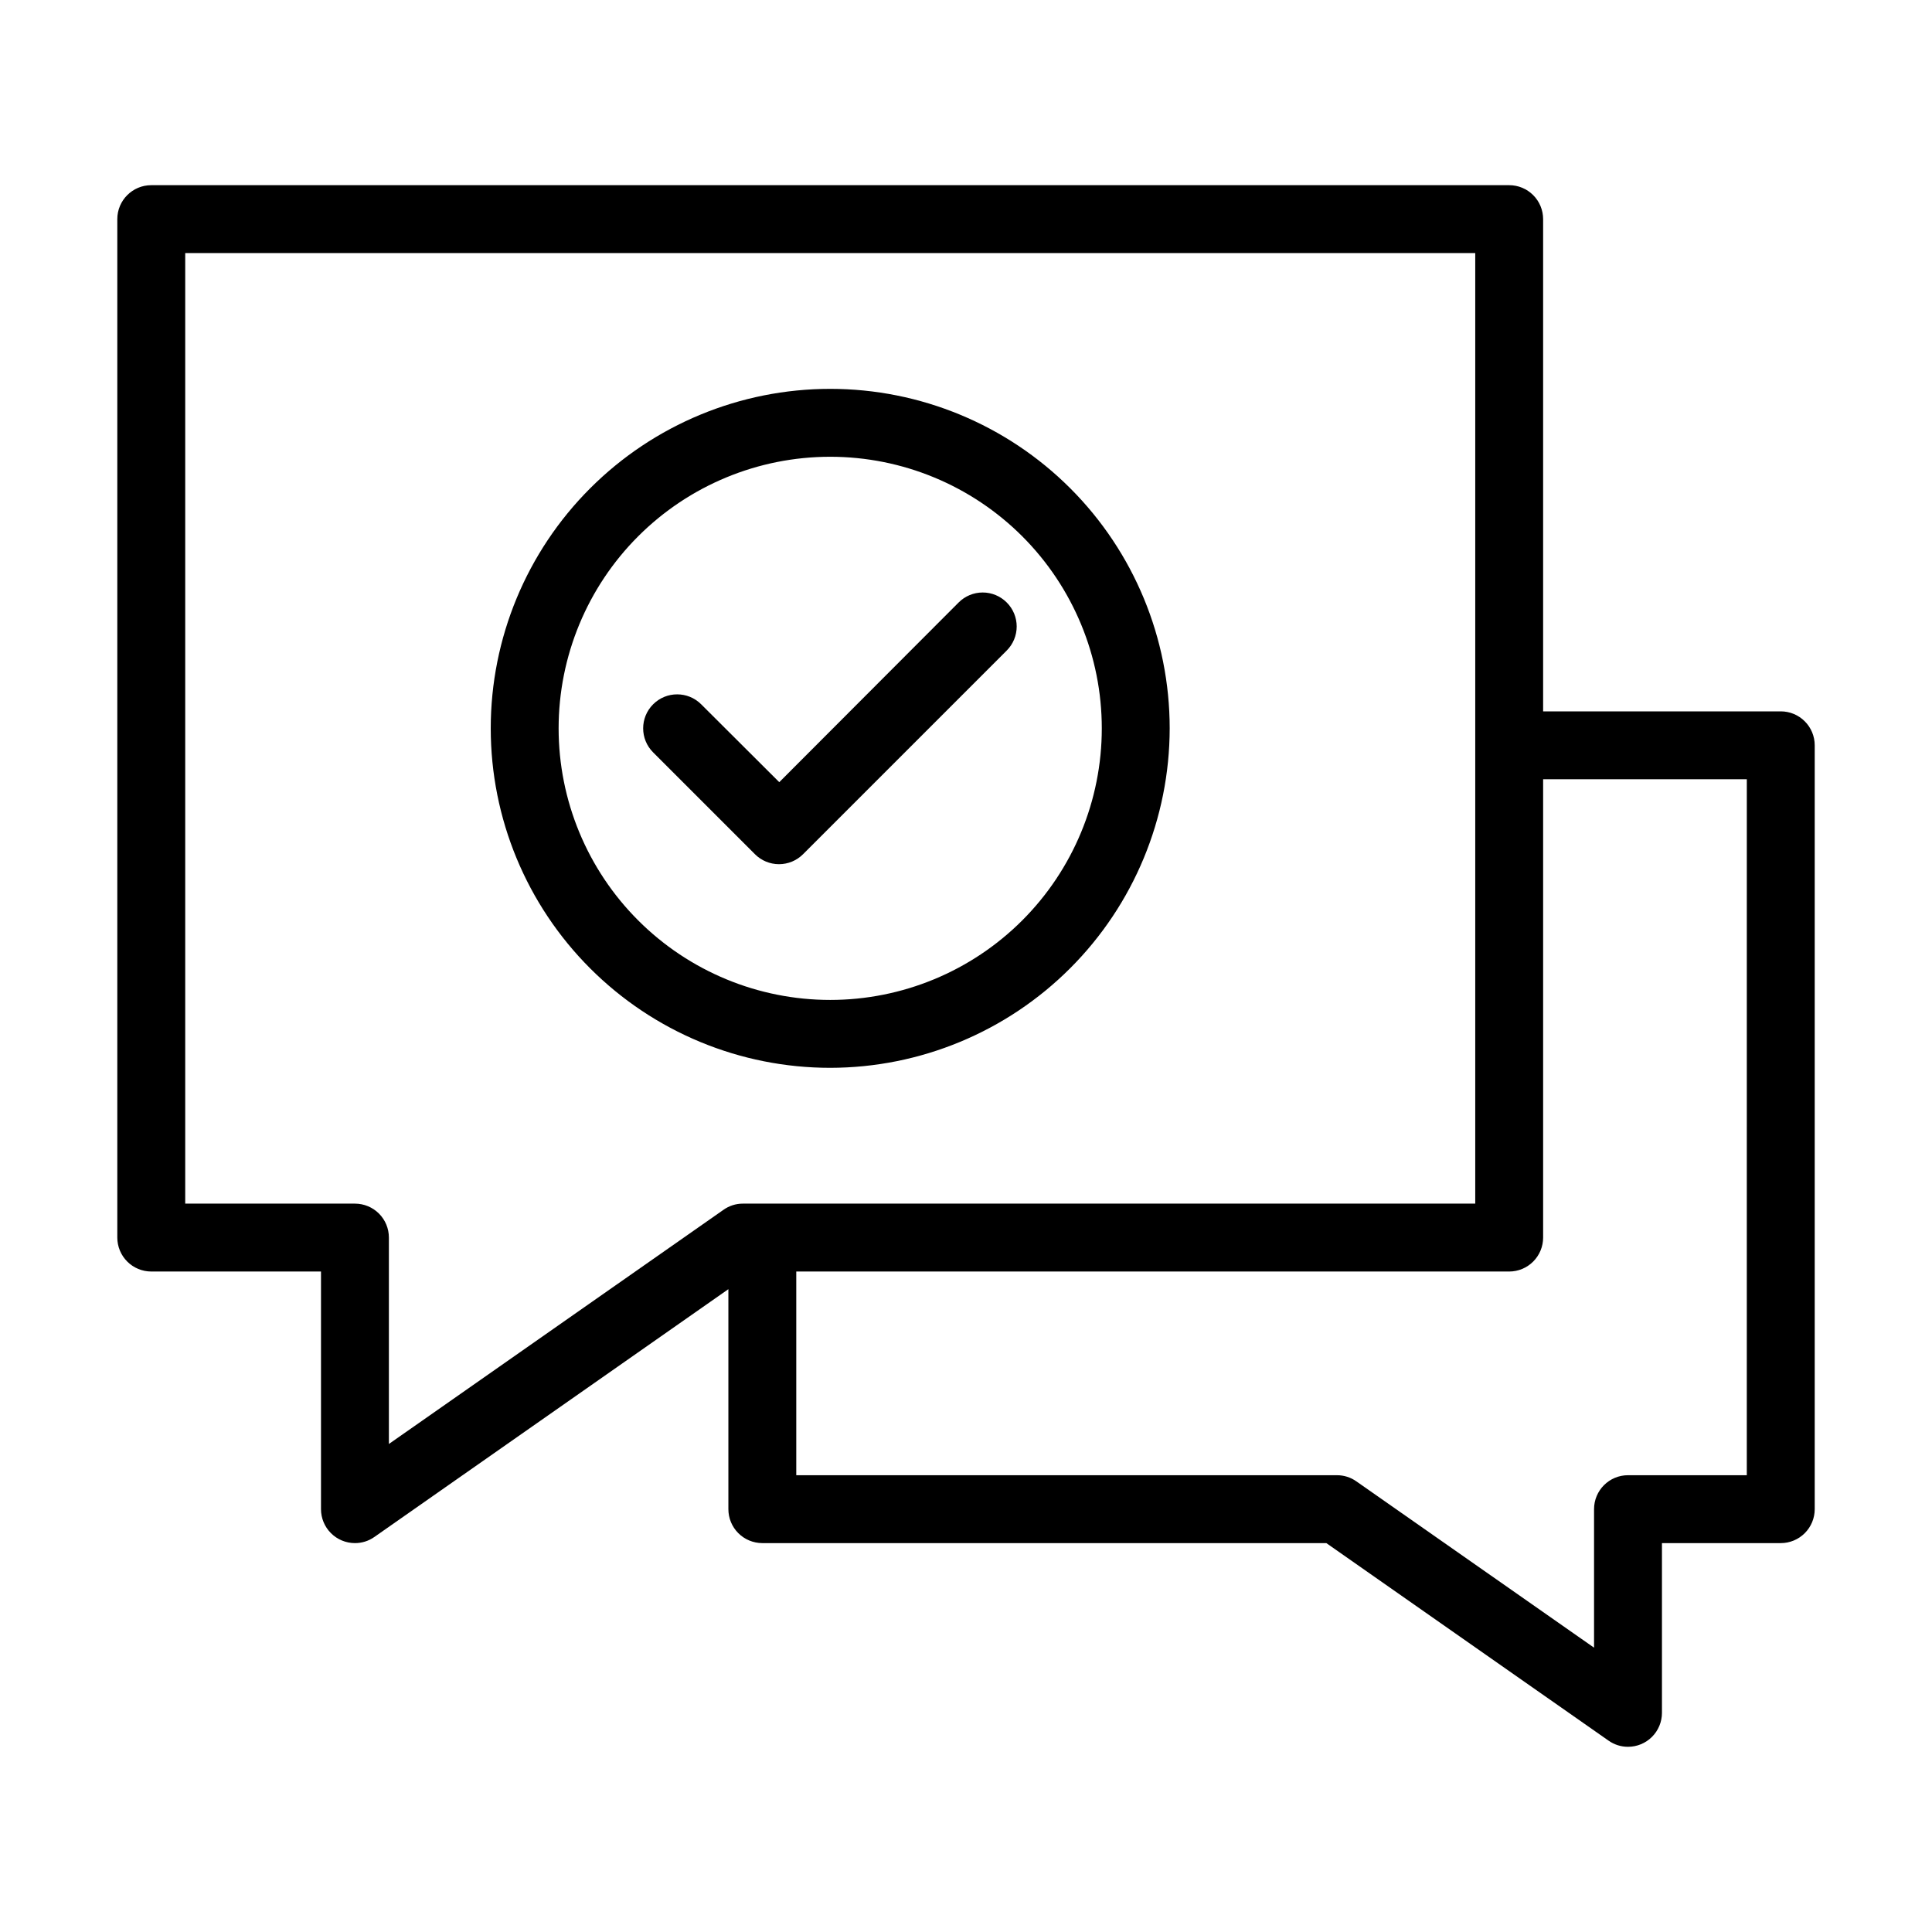
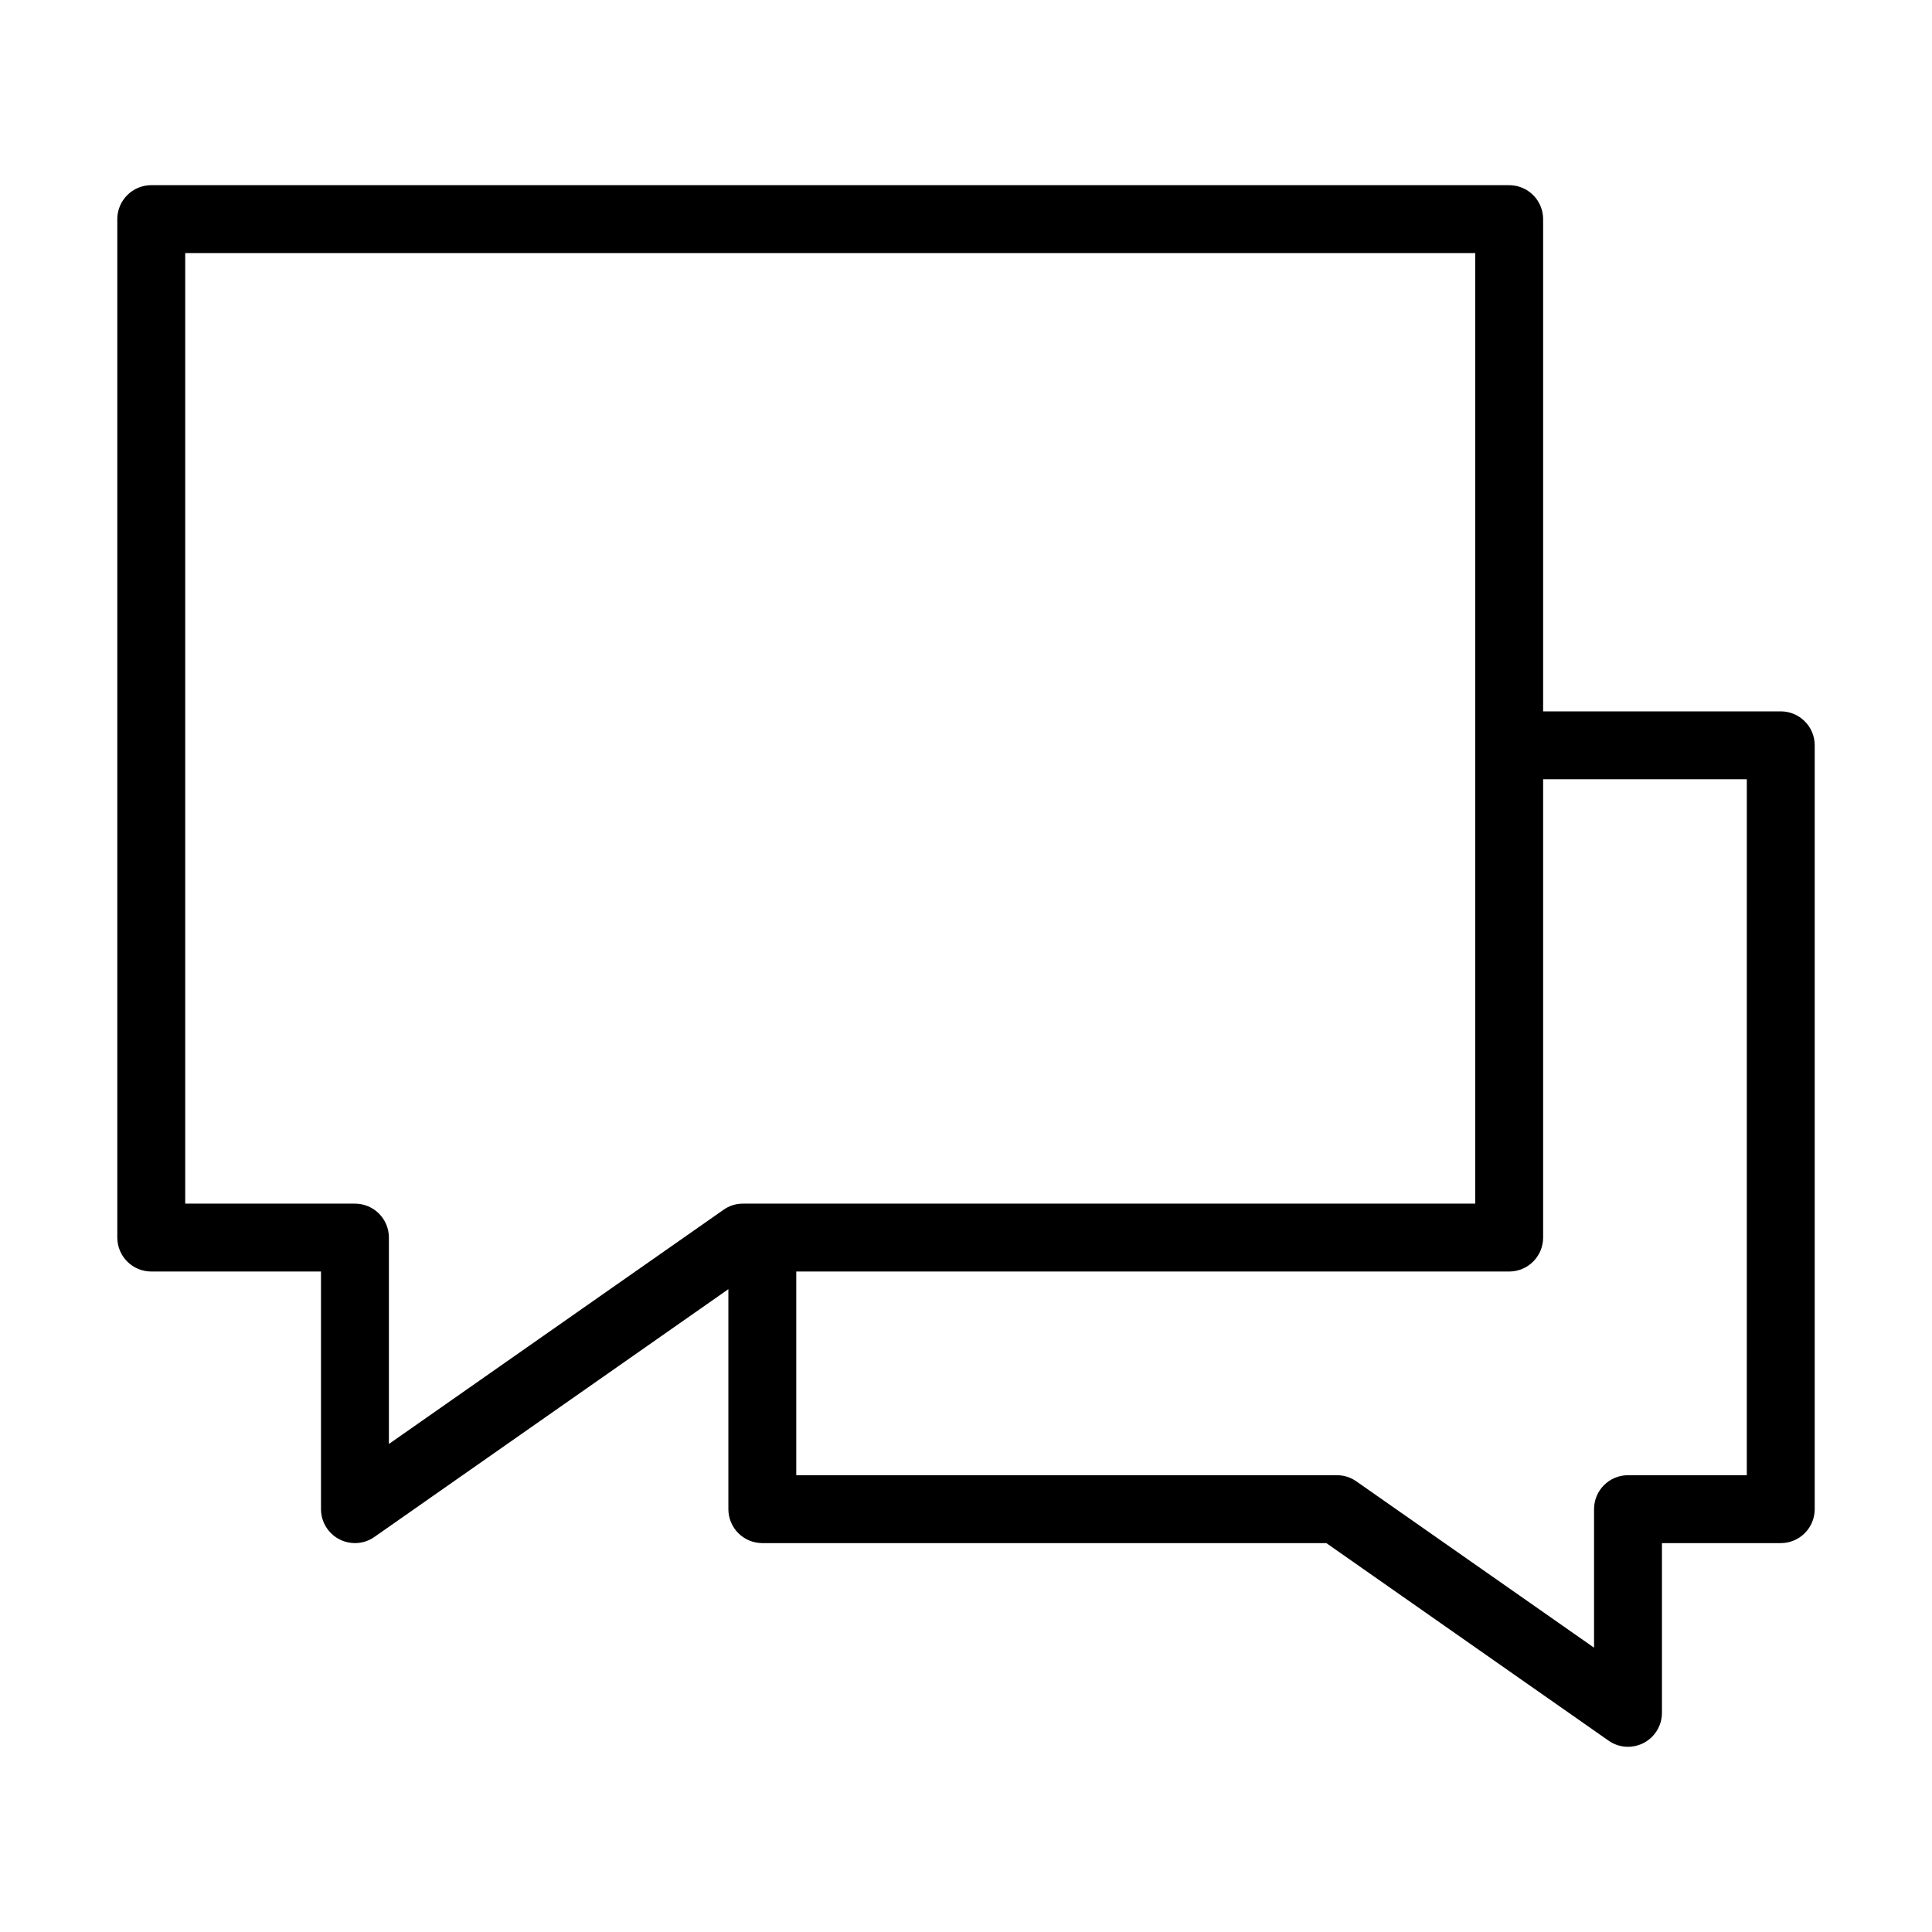
<svg xmlns="http://www.w3.org/2000/svg" fill="#000000" width="800px" height="800px" version="1.1" viewBox="144 144 512 512">
  <g>
    <path d="m615.92 332.52h-62.977v-130.45c0-2.387-0.949-4.676-2.637-6.363s-3.973-2.633-6.359-2.633h-359.86c-4.969 0-9 4.027-9 8.996v269.9c0 2.383 0.949 4.672 2.637 6.359s3.977 2.637 6.363 2.637h44.98v62.977c0 2.387 0.949 4.672 2.637 6.359s3.973 2.637 6.359 2.637c1.852 0.004 3.656-0.566 5.164-1.637l93.801-65.66v58.301c0 2.387 0.945 4.672 2.633 6.359s3.977 2.637 6.363 2.637h149.47l74.781 52.344v-0.004c1.508 1.07 3.312 1.645 5.164 1.641 2.383 0 4.672-0.949 6.359-2.637s2.637-3.977 2.637-6.363v-44.98h31.488c2.387 0 4.672-0.949 6.359-2.637s2.637-3.973 2.637-6.359v-202.43c0-2.387-0.949-4.672-2.637-6.359s-3.973-2.637-6.359-2.637zm-368.86 194.15v-54.699c0-2.387-0.945-4.676-2.633-6.363s-3.977-2.633-6.363-2.633h-44.98v-251.91h341.87v251.91h-194.08c-1.844-0.008-3.641 0.566-5.144 1.637zm359.86 8.277h-31.484c-4.969 0-8.996 4.027-8.996 8.996v36.707l-62.977-44.066c-1.508-1.074-3.316-1.645-5.164-1.637h-143.28v-53.98h188.93c2.387 0 4.672-0.949 6.359-2.637s2.637-3.977 2.637-6.359v-121.46h53.98z" />
-     <path d="m453.98 337.02c0-23.863-9.477-46.746-26.348-63.617-16.875-16.871-39.758-26.352-63.617-26.352s-46.742 9.48-63.613 26.352c-16.875 16.871-26.352 39.754-26.352 63.617 0 23.859 9.477 46.742 26.352 63.613 16.871 16.875 39.754 26.352 63.613 26.352 23.852-0.027 46.719-9.516 63.586-26.383 16.863-16.863 26.352-39.73 26.379-63.582zm-161.94 0c0-19.09 7.582-37.395 21.082-50.895 13.496-13.496 31.801-21.078 50.891-21.078 19.09 0 37.395 7.582 50.895 21.078 13.496 13.5 21.078 31.805 21.078 50.895 0 19.086-7.582 37.395-21.078 50.891-13.5 13.5-31.805 21.082-50.895 21.082-19.09 0-37.395-7.582-50.891-21.082-13.5-13.496-21.082-31.805-21.082-50.891z" />
-     <path d="m410.79 303.66c-1.688-1.691-3.977-2.644-6.367-2.644s-4.684 0.953-6.371 2.644l-47.539 47.625-20.691-20.637c-3.516-3.516-9.219-3.516-12.738 0-3.519 3.519-3.519 9.223 0 12.738l26.988 26.988v0.004c1.688 1.691 3.981 2.641 6.371 2.641 2.391 0 4.684-0.949 6.371-2.641l53.98-53.98h-0.004c1.695-1.688 2.644-3.981 2.644-6.371s-0.949-4.68-2.644-6.367z" />
  </g>
</svg>